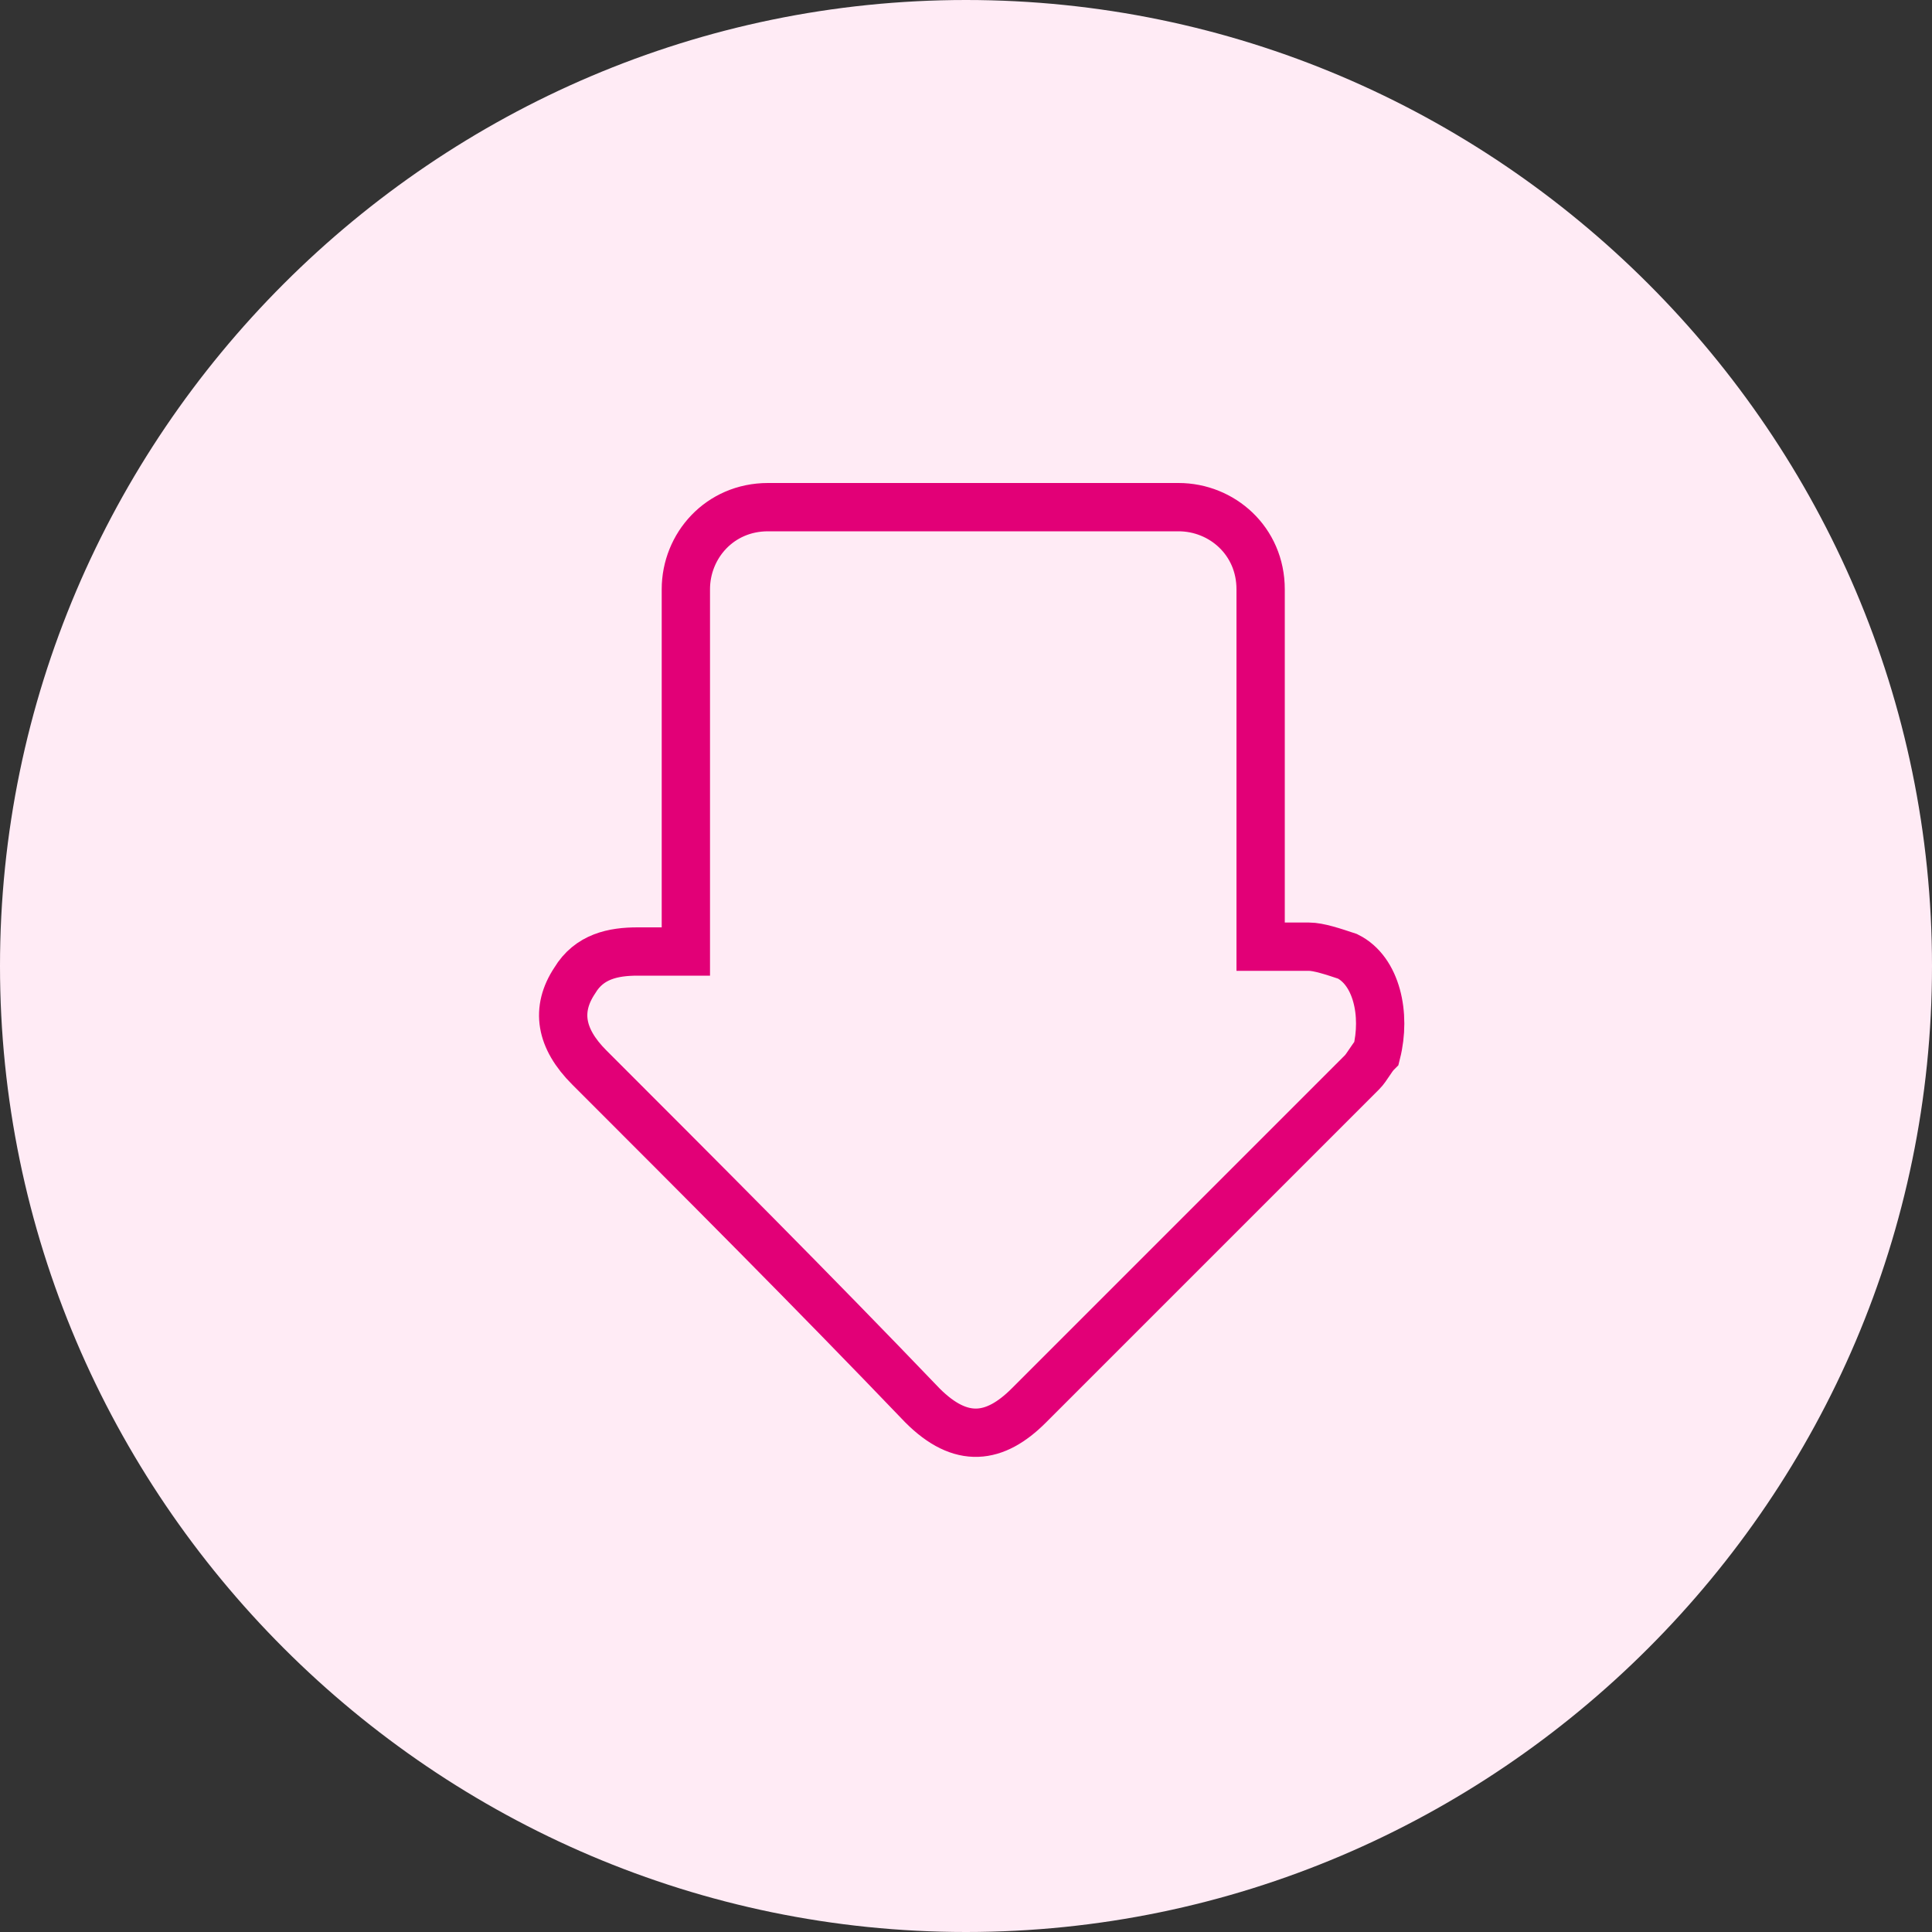
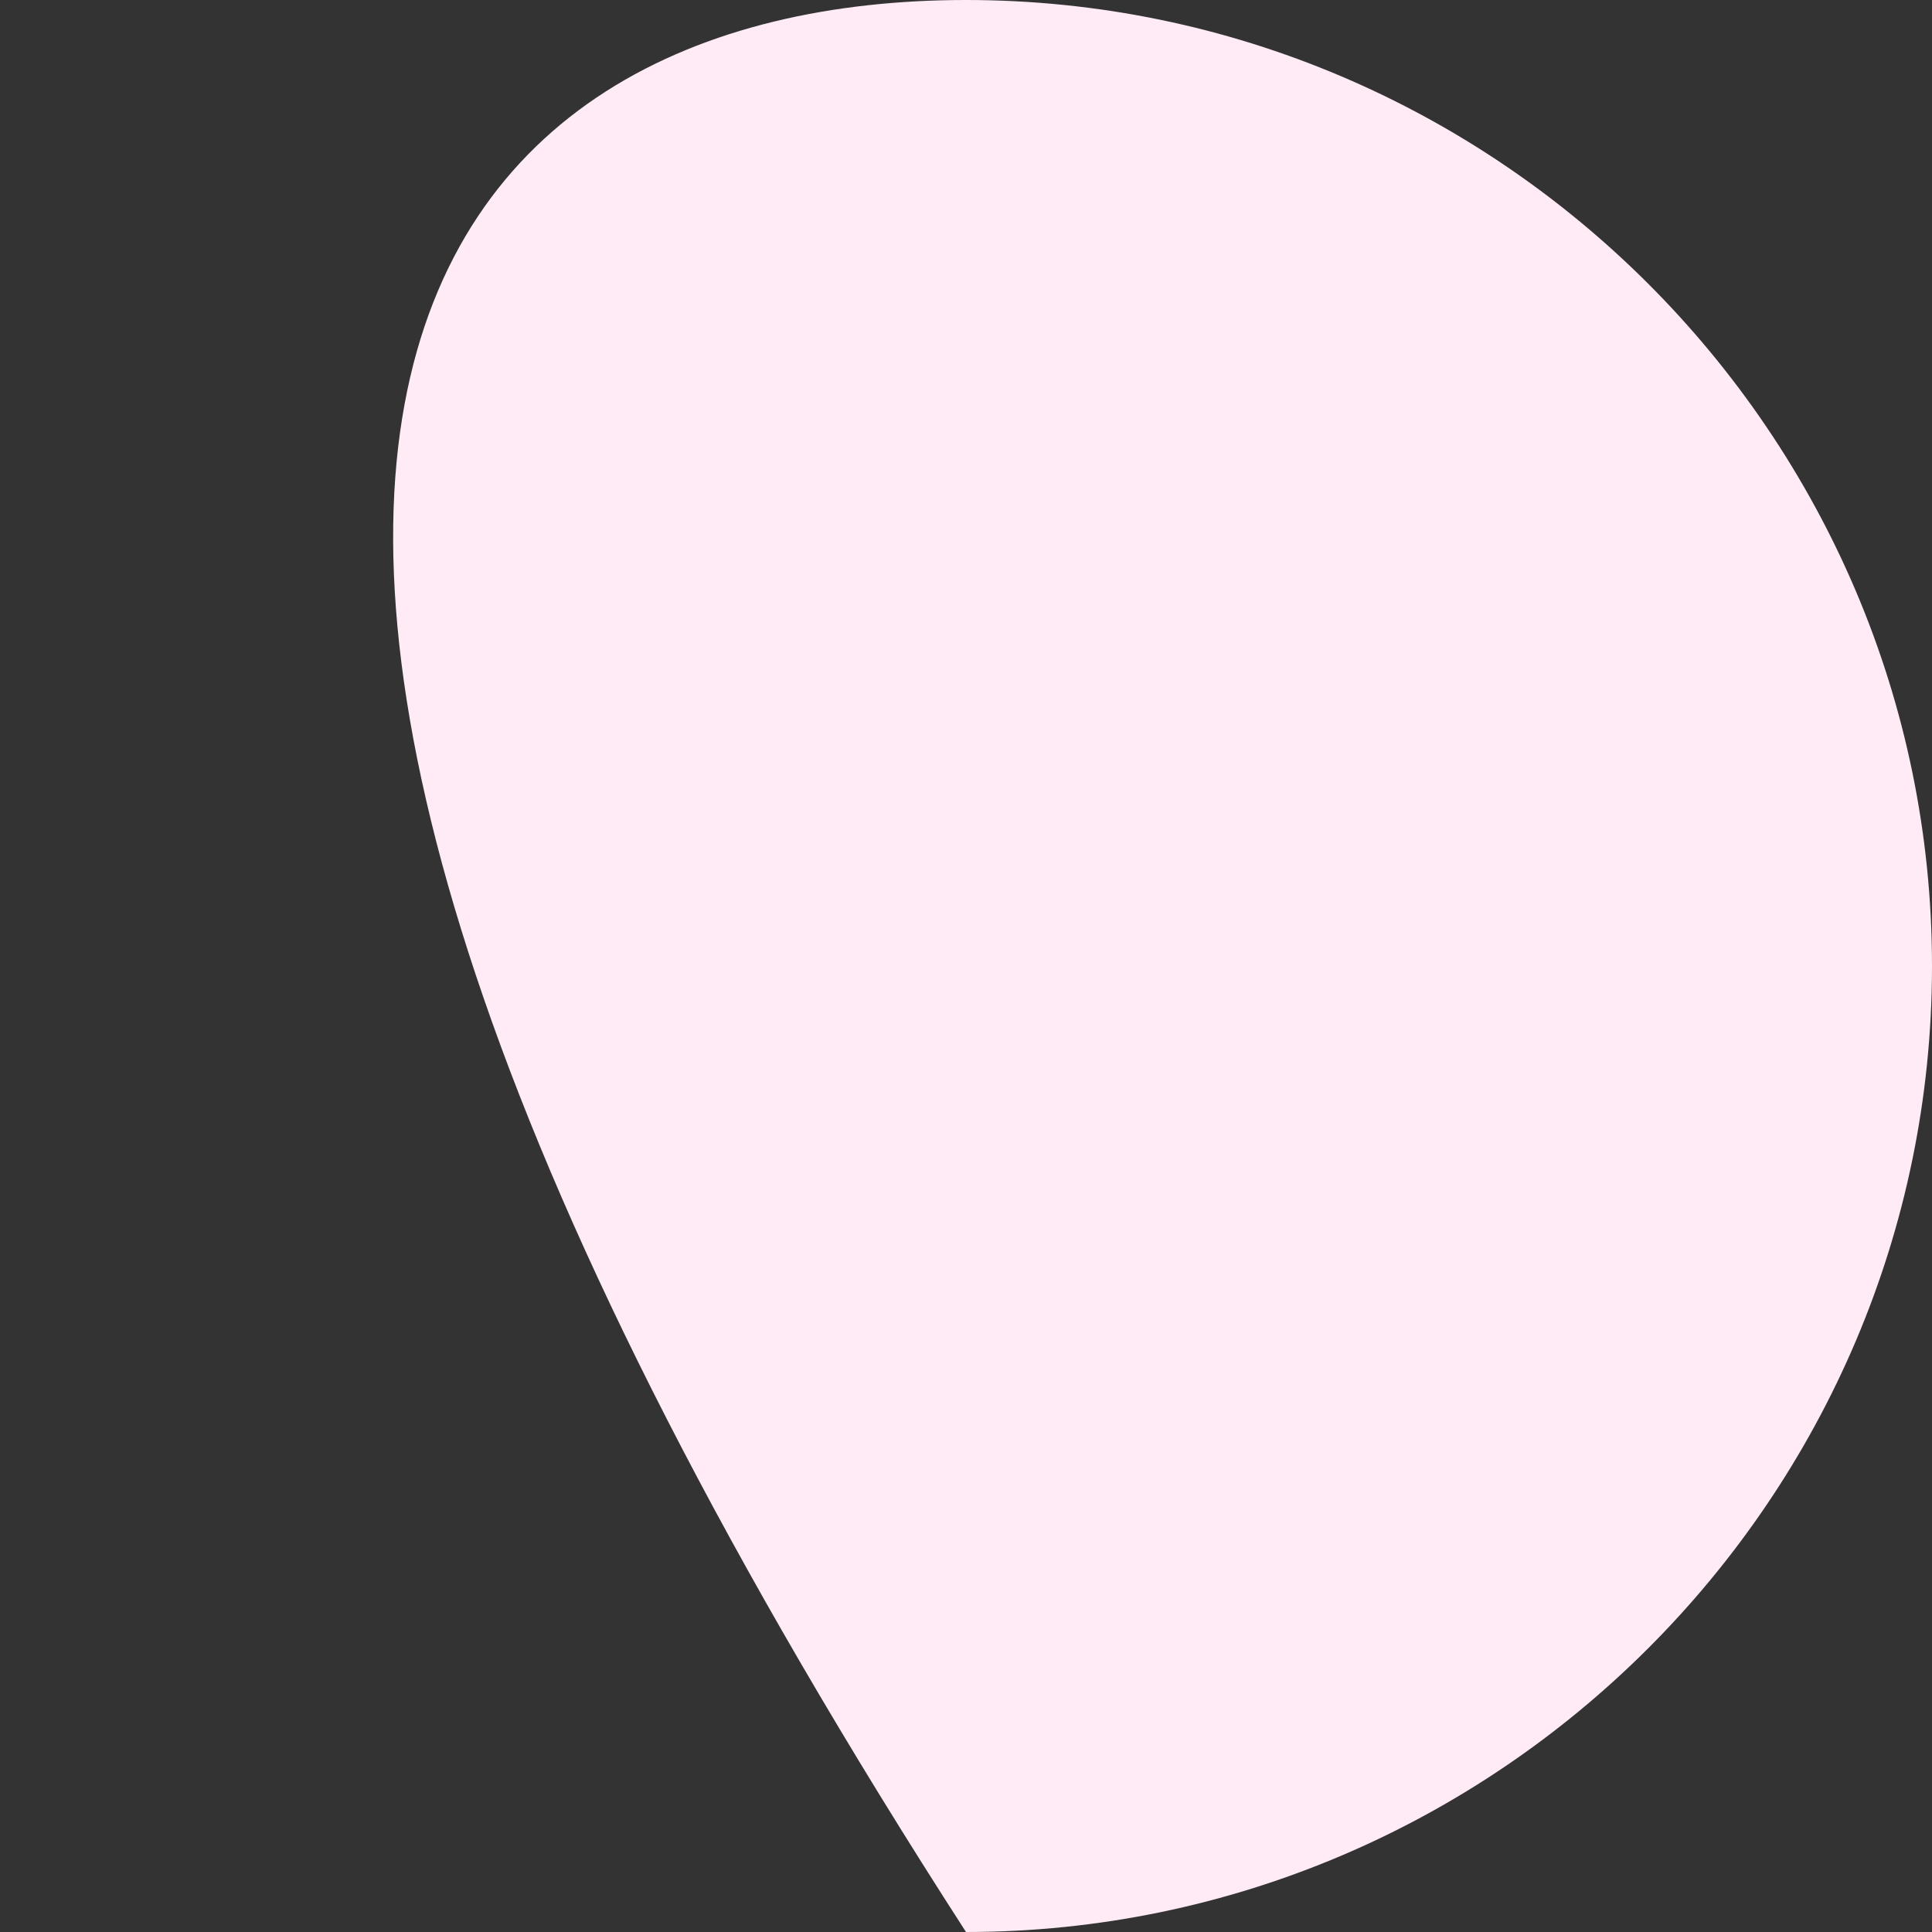
<svg xmlns="http://www.w3.org/2000/svg" version="1.1" id="Capa_1" x="0px" y="0px" viewBox="0 0 40 40" style="enable-background:new 0 0 40 40;" xml:space="preserve">
  <rect x="0" y="0" width="40" height="40" fill="#333333" stroke="none" />
  <style type="text/css">
	.st0{fill:#FFEBF5;}
	.st1{fill:none;stroke:#E20077;stroke-miterlimit:10;}
</style>
-   <path class="st0" d="M20,0L20,0c11,0,20,9,20,20l0,0c0,11-9,20-20,20l0,0C9,40,0,31,0,20l0,0C0,9,9,0,20,0z" />
+   <path class="st0" d="M20,0L20,0c11,0,20,9,20,20l0,0c0,11-9,20-20,20l0,0l0,0C0,9,9,0,20,0z" />
  <g>
-     <path class="st1" d="M27.9,19.8c-0.3-0.1-0.6-0.2-0.8-0.2c-0.3,0-0.7,0-1,0v-7.4c0-1-0.8-1.7-1.7-1.7h-8.5c-1,0-1.7,0.8-1.7,1.7   v7.5c-0.3,0-0.7,0-1,0c-0.5,0-1,0.1-1.3,0.6c-0.4,0.6-0.3,1.2,0.3,1.8c2.3,2.3,4.6,4.6,6.9,7c0.8,0.8,1.5,0.7,2.2,0   c2.3-2.3,4.6-4.6,6.9-6.9c0.1-0.1,0.2-0.3,0.3-0.4C28.7,21,28.5,20.1,27.9,19.8z" />
-   </g>
+     </g>
</svg>